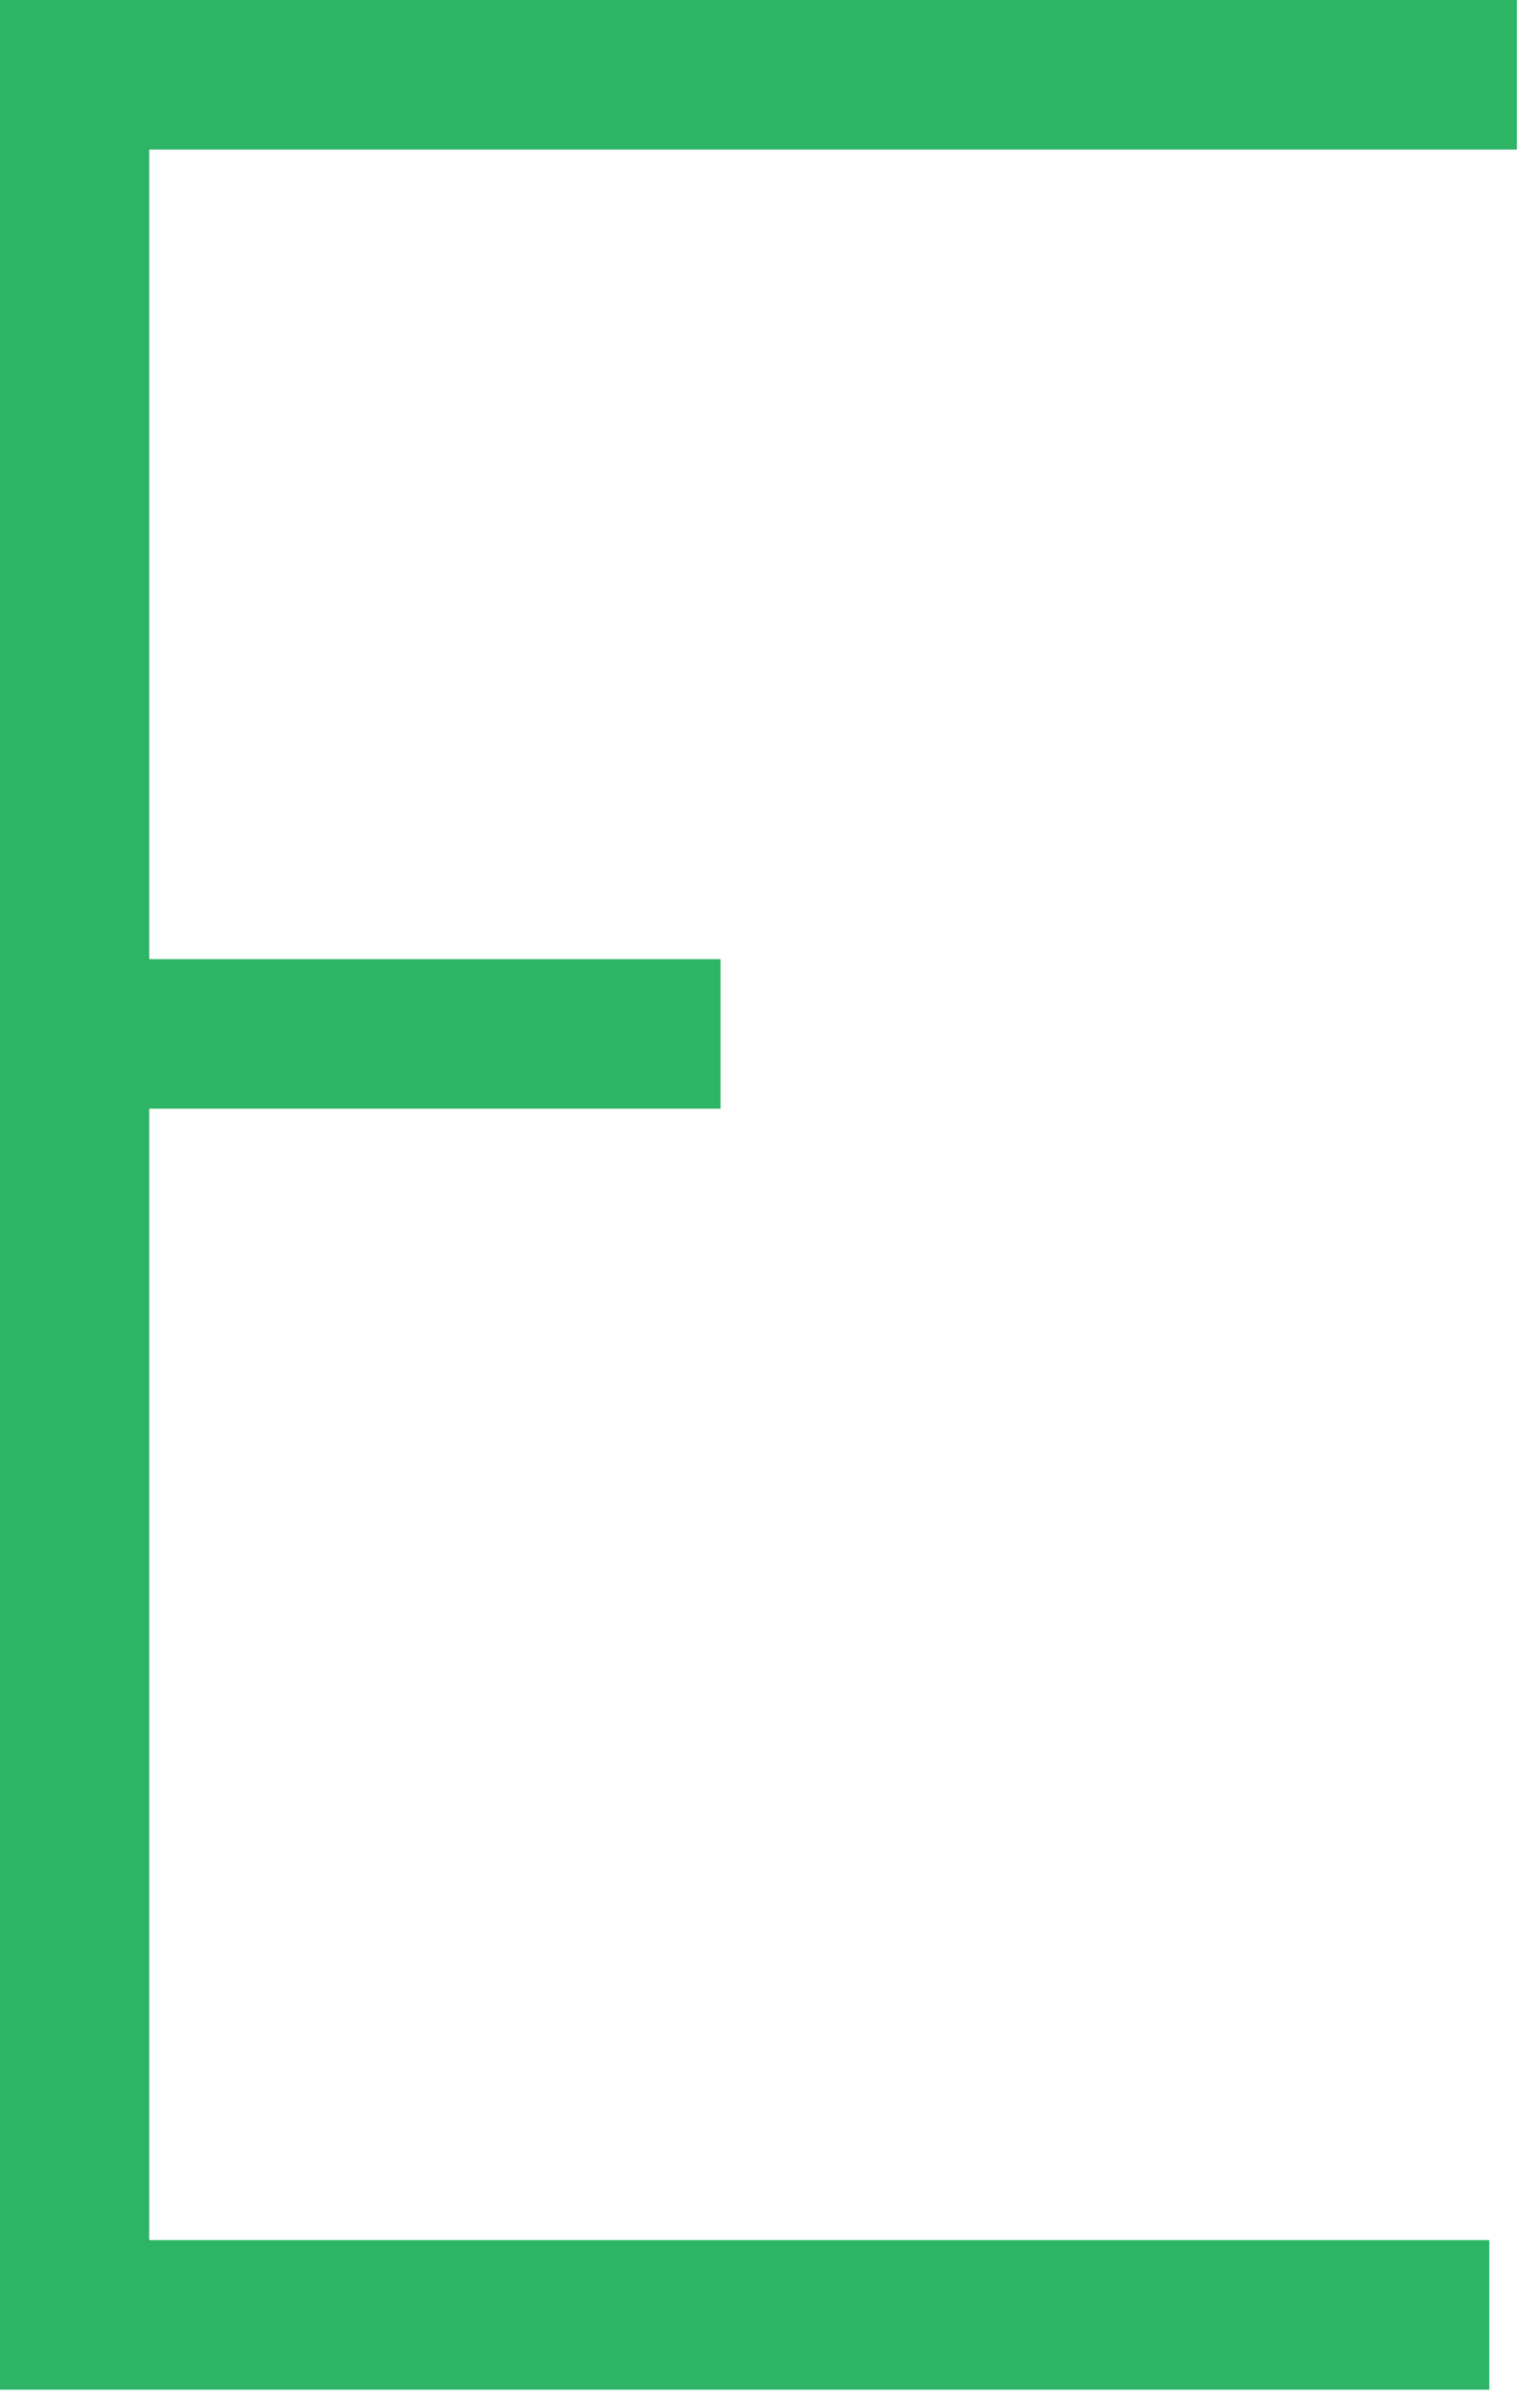
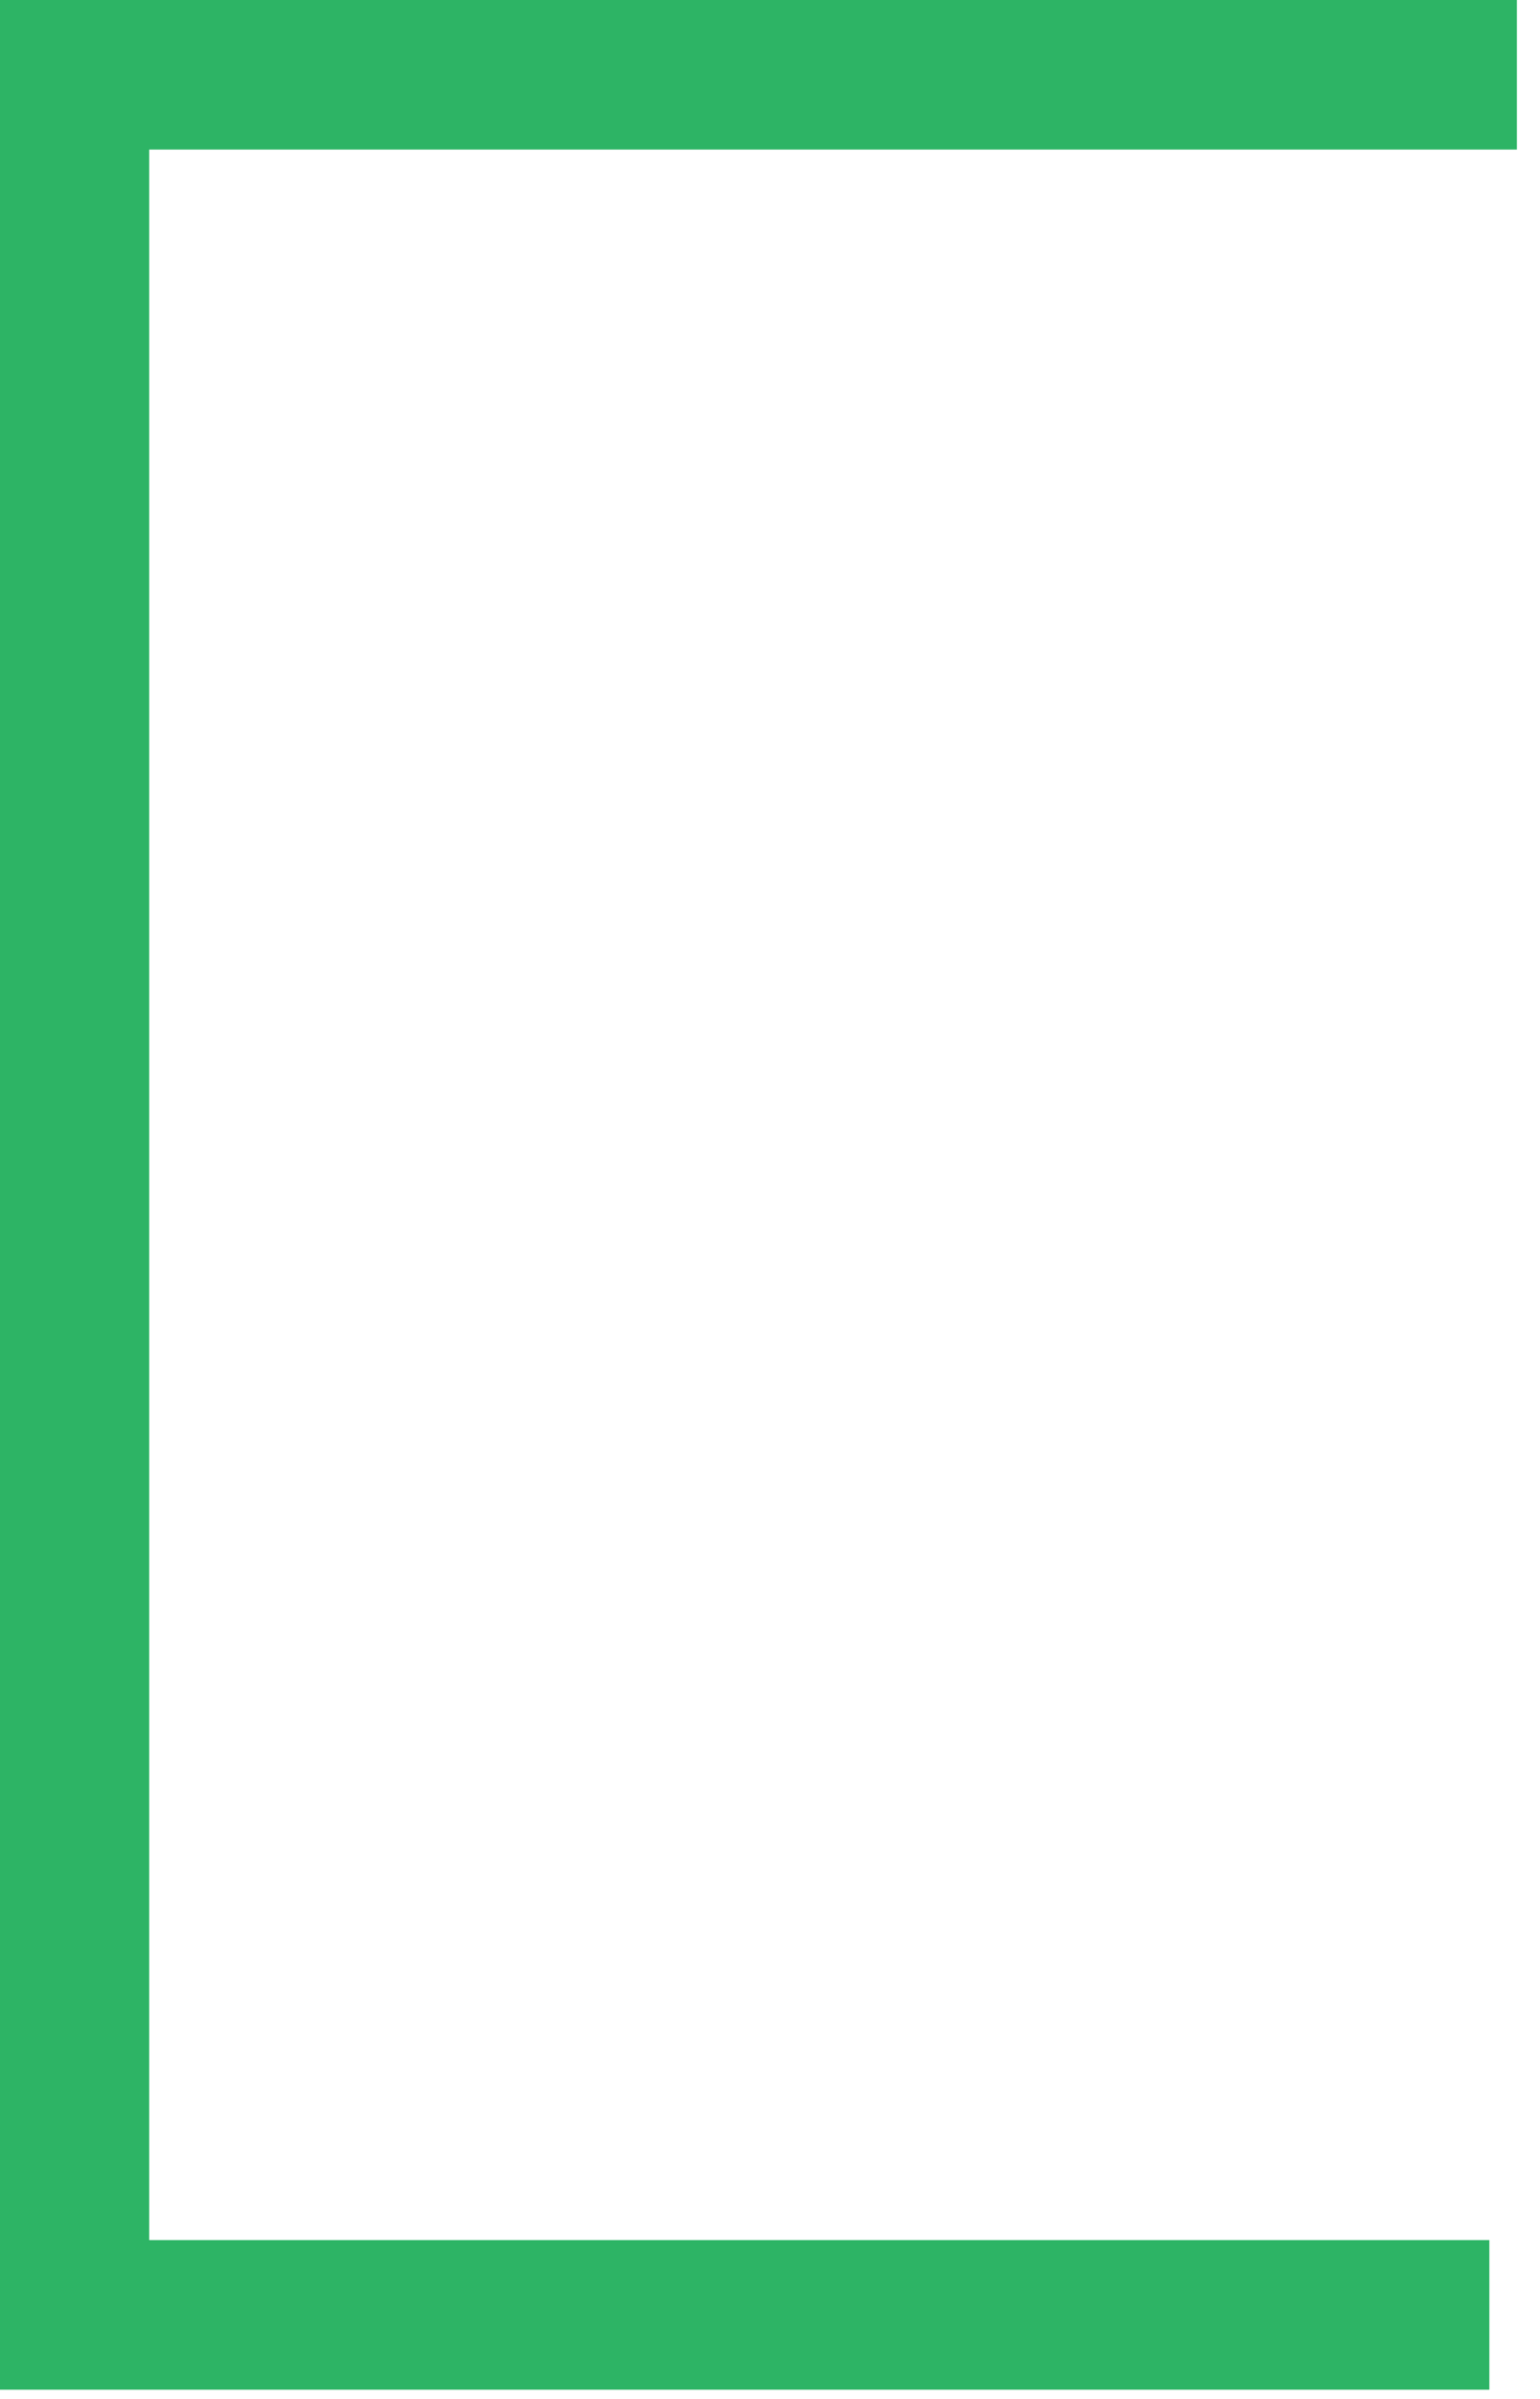
<svg xmlns="http://www.w3.org/2000/svg" width="52" height="81" viewBox="0 0 52 81" fill="none">
  <path d="M50.289 80.681H0V0H51.22V5.05H5.038V75.631H50.289V80.681Z" fill="#2DB465" />
-   <path d="M24.33 32.382H2.525V37.432H24.33V32.382Z" fill="#2DB465" />
</svg>